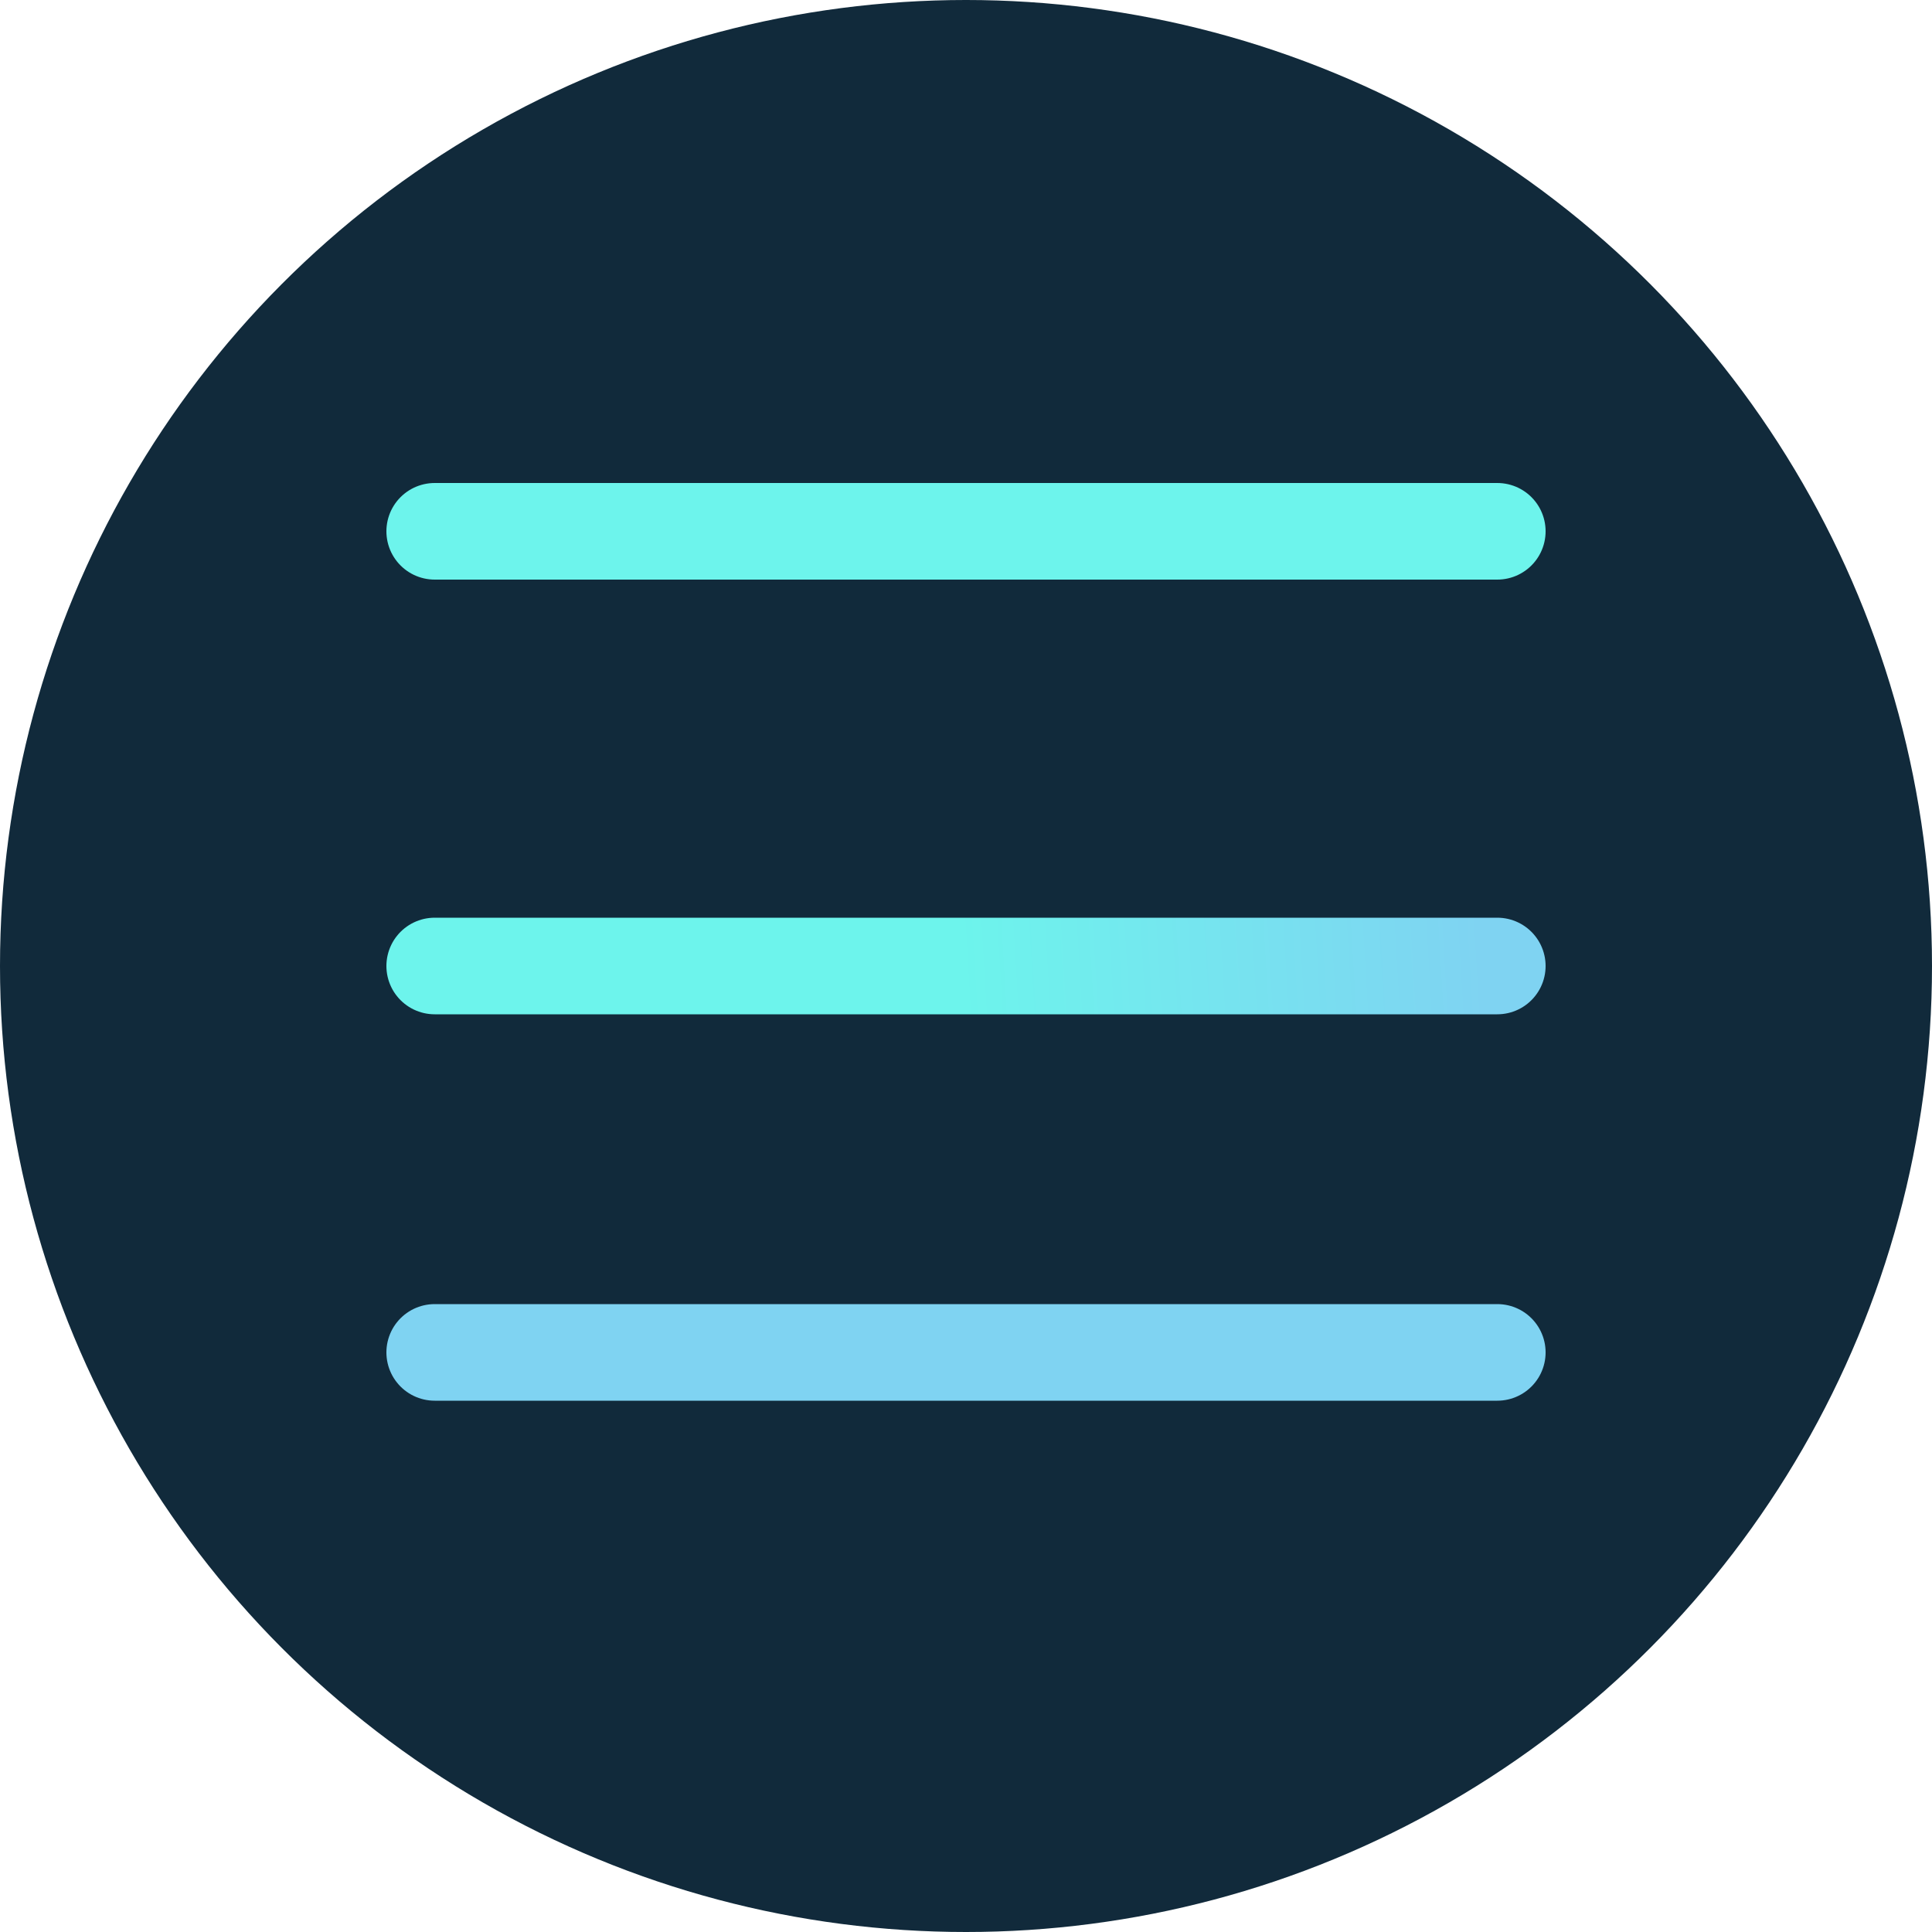
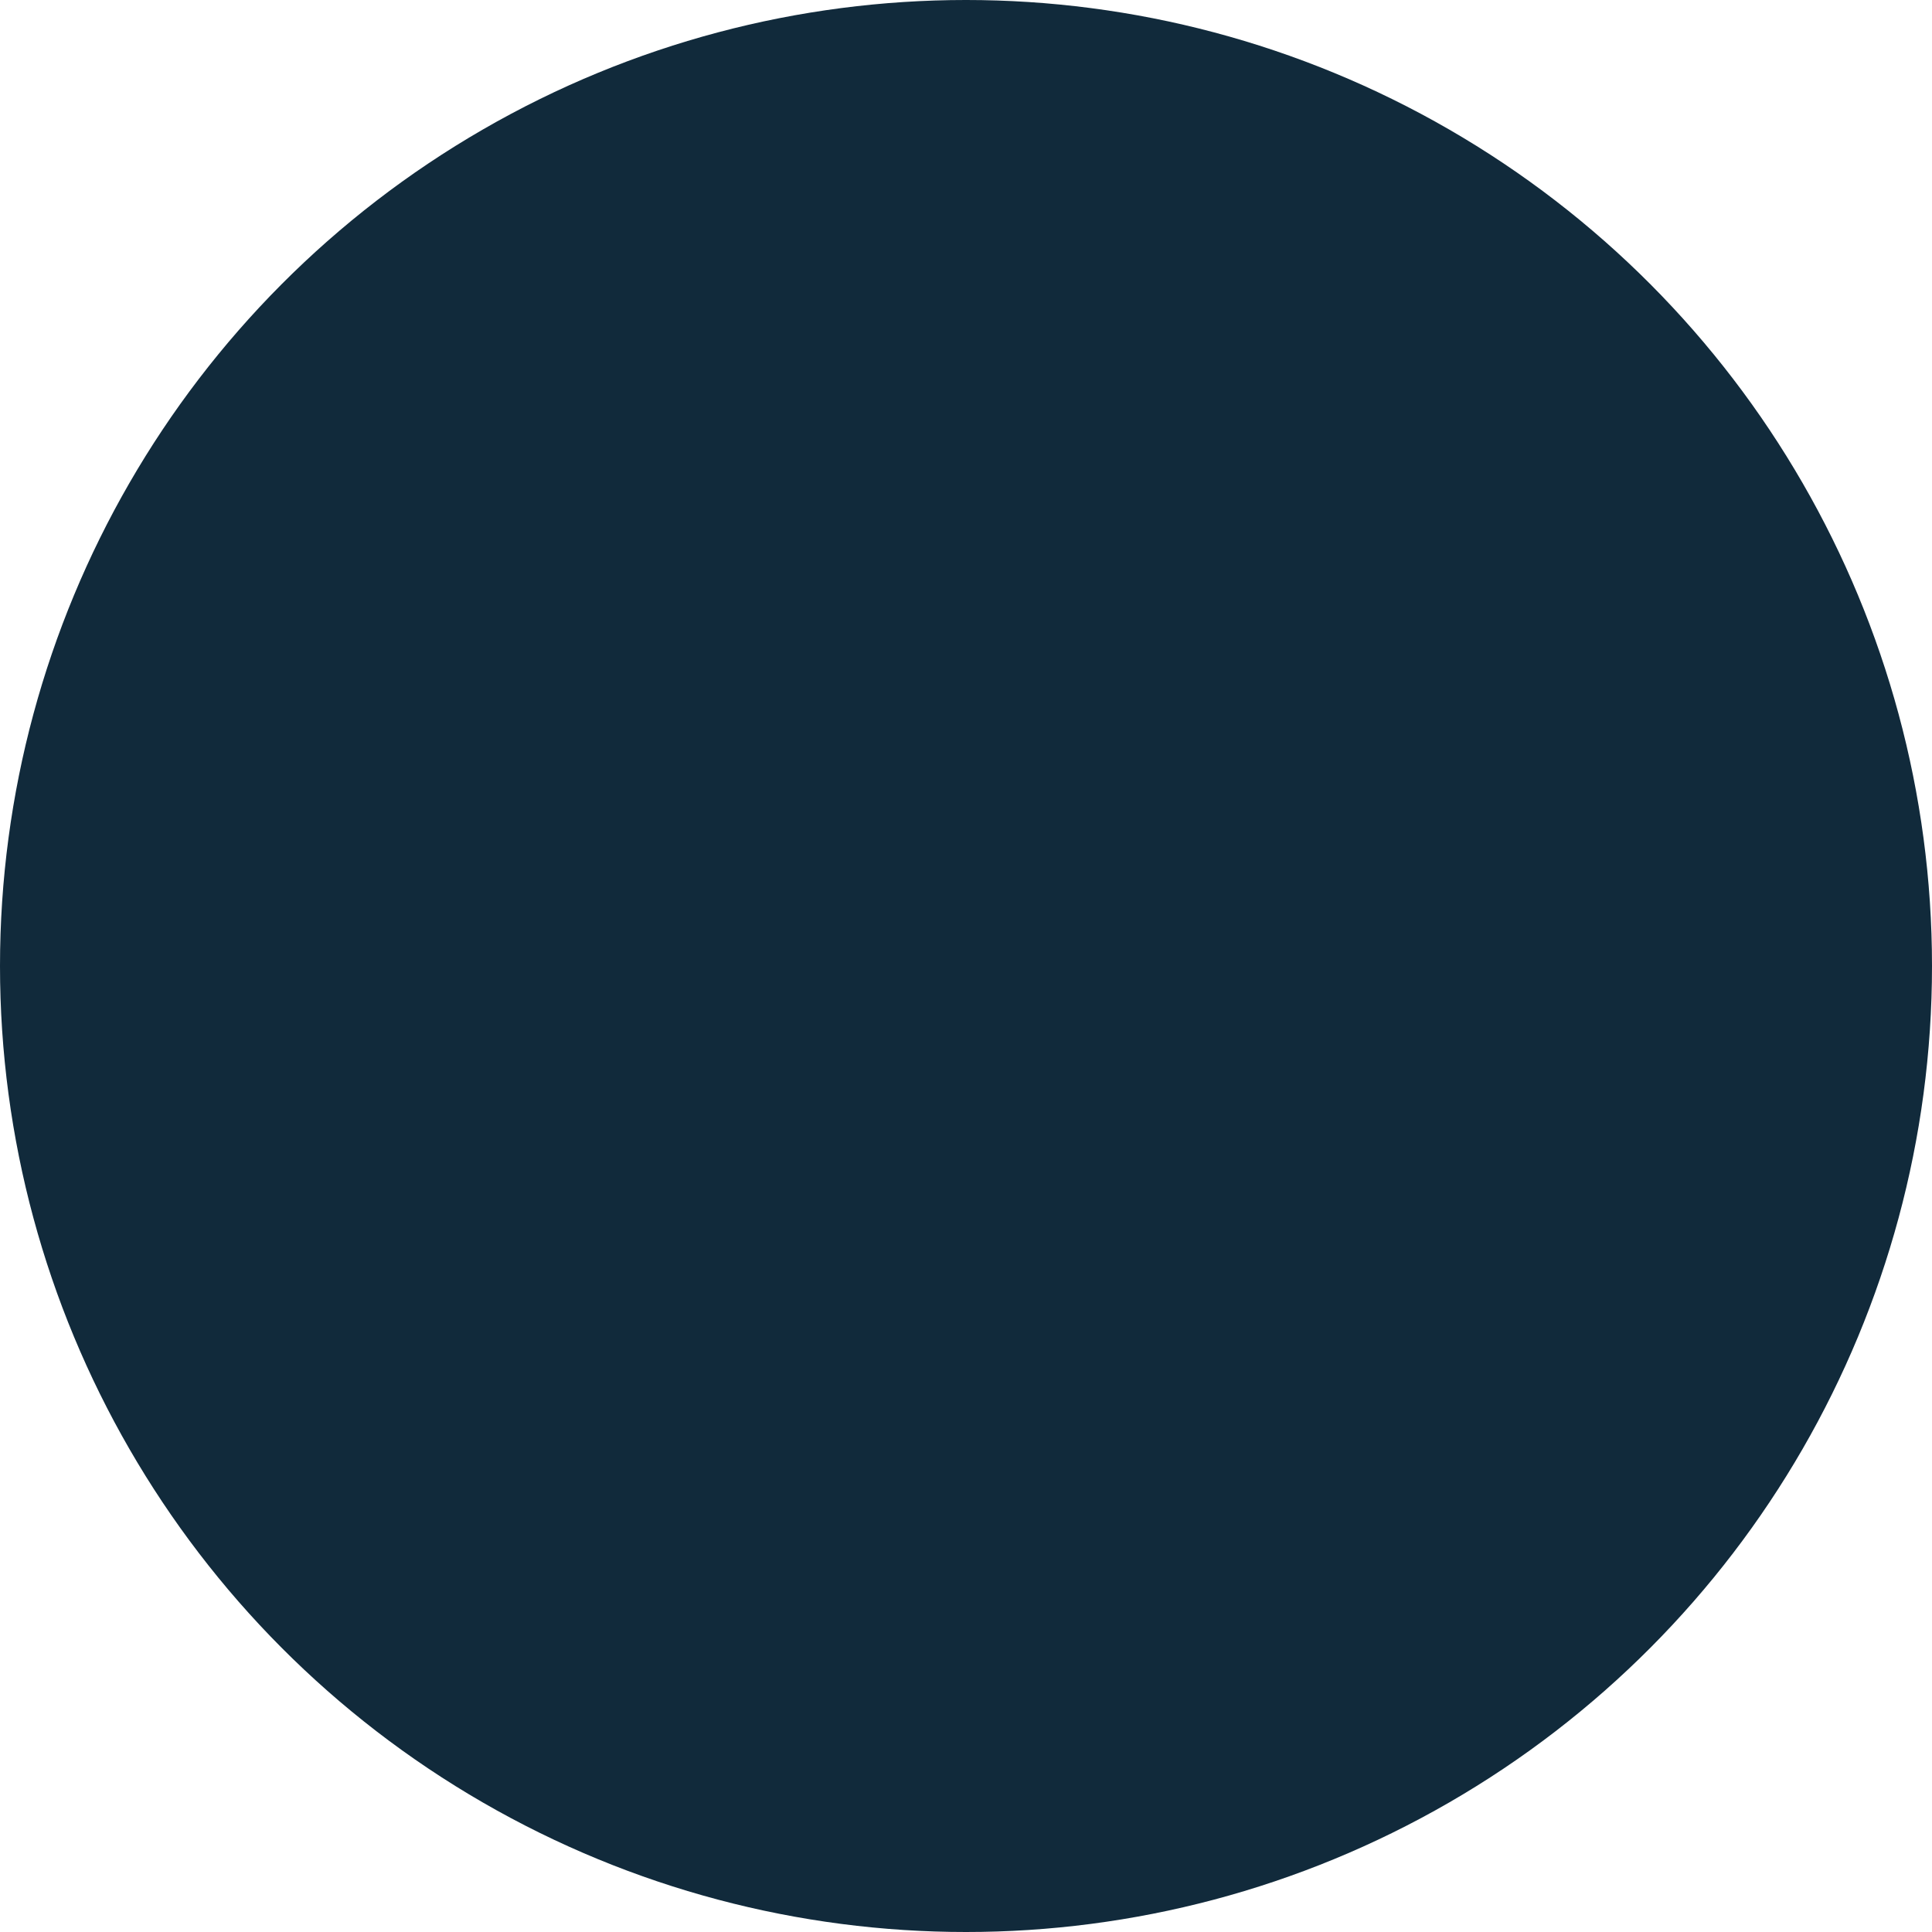
<svg xmlns="http://www.w3.org/2000/svg" width="40" height="40" viewBox="0 0 40 40" fill="none">
  <circle cx="20" cy="20" r="20" fill="#112A3B" />
-   <line x1="9" y1="11" x2="31" y2="11" stroke="#6DF4EC" stroke-width="2" stroke-linecap="round" />
-   <line x1="9" y1="28" x2="31" y2="28" stroke="#7FD3F2" stroke-width="2" stroke-linecap="round" />
-   <line x1="9" y1="20" x2="31" y2="20" stroke="url(#paint0_linear_9360_71700)" stroke-width="2" stroke-linecap="round" />
  <defs>
    <linearGradient id="paint0_linear_9360_71700" x1="30.8" y1="21" x2="19.979" y2="21.641" gradientUnits="userSpaceOnUse">
      <stop stop-color="#7FD3F2" />
      <stop offset="1" stop-color="#6DF4EC" />
    </linearGradient>
  </defs>
</svg>